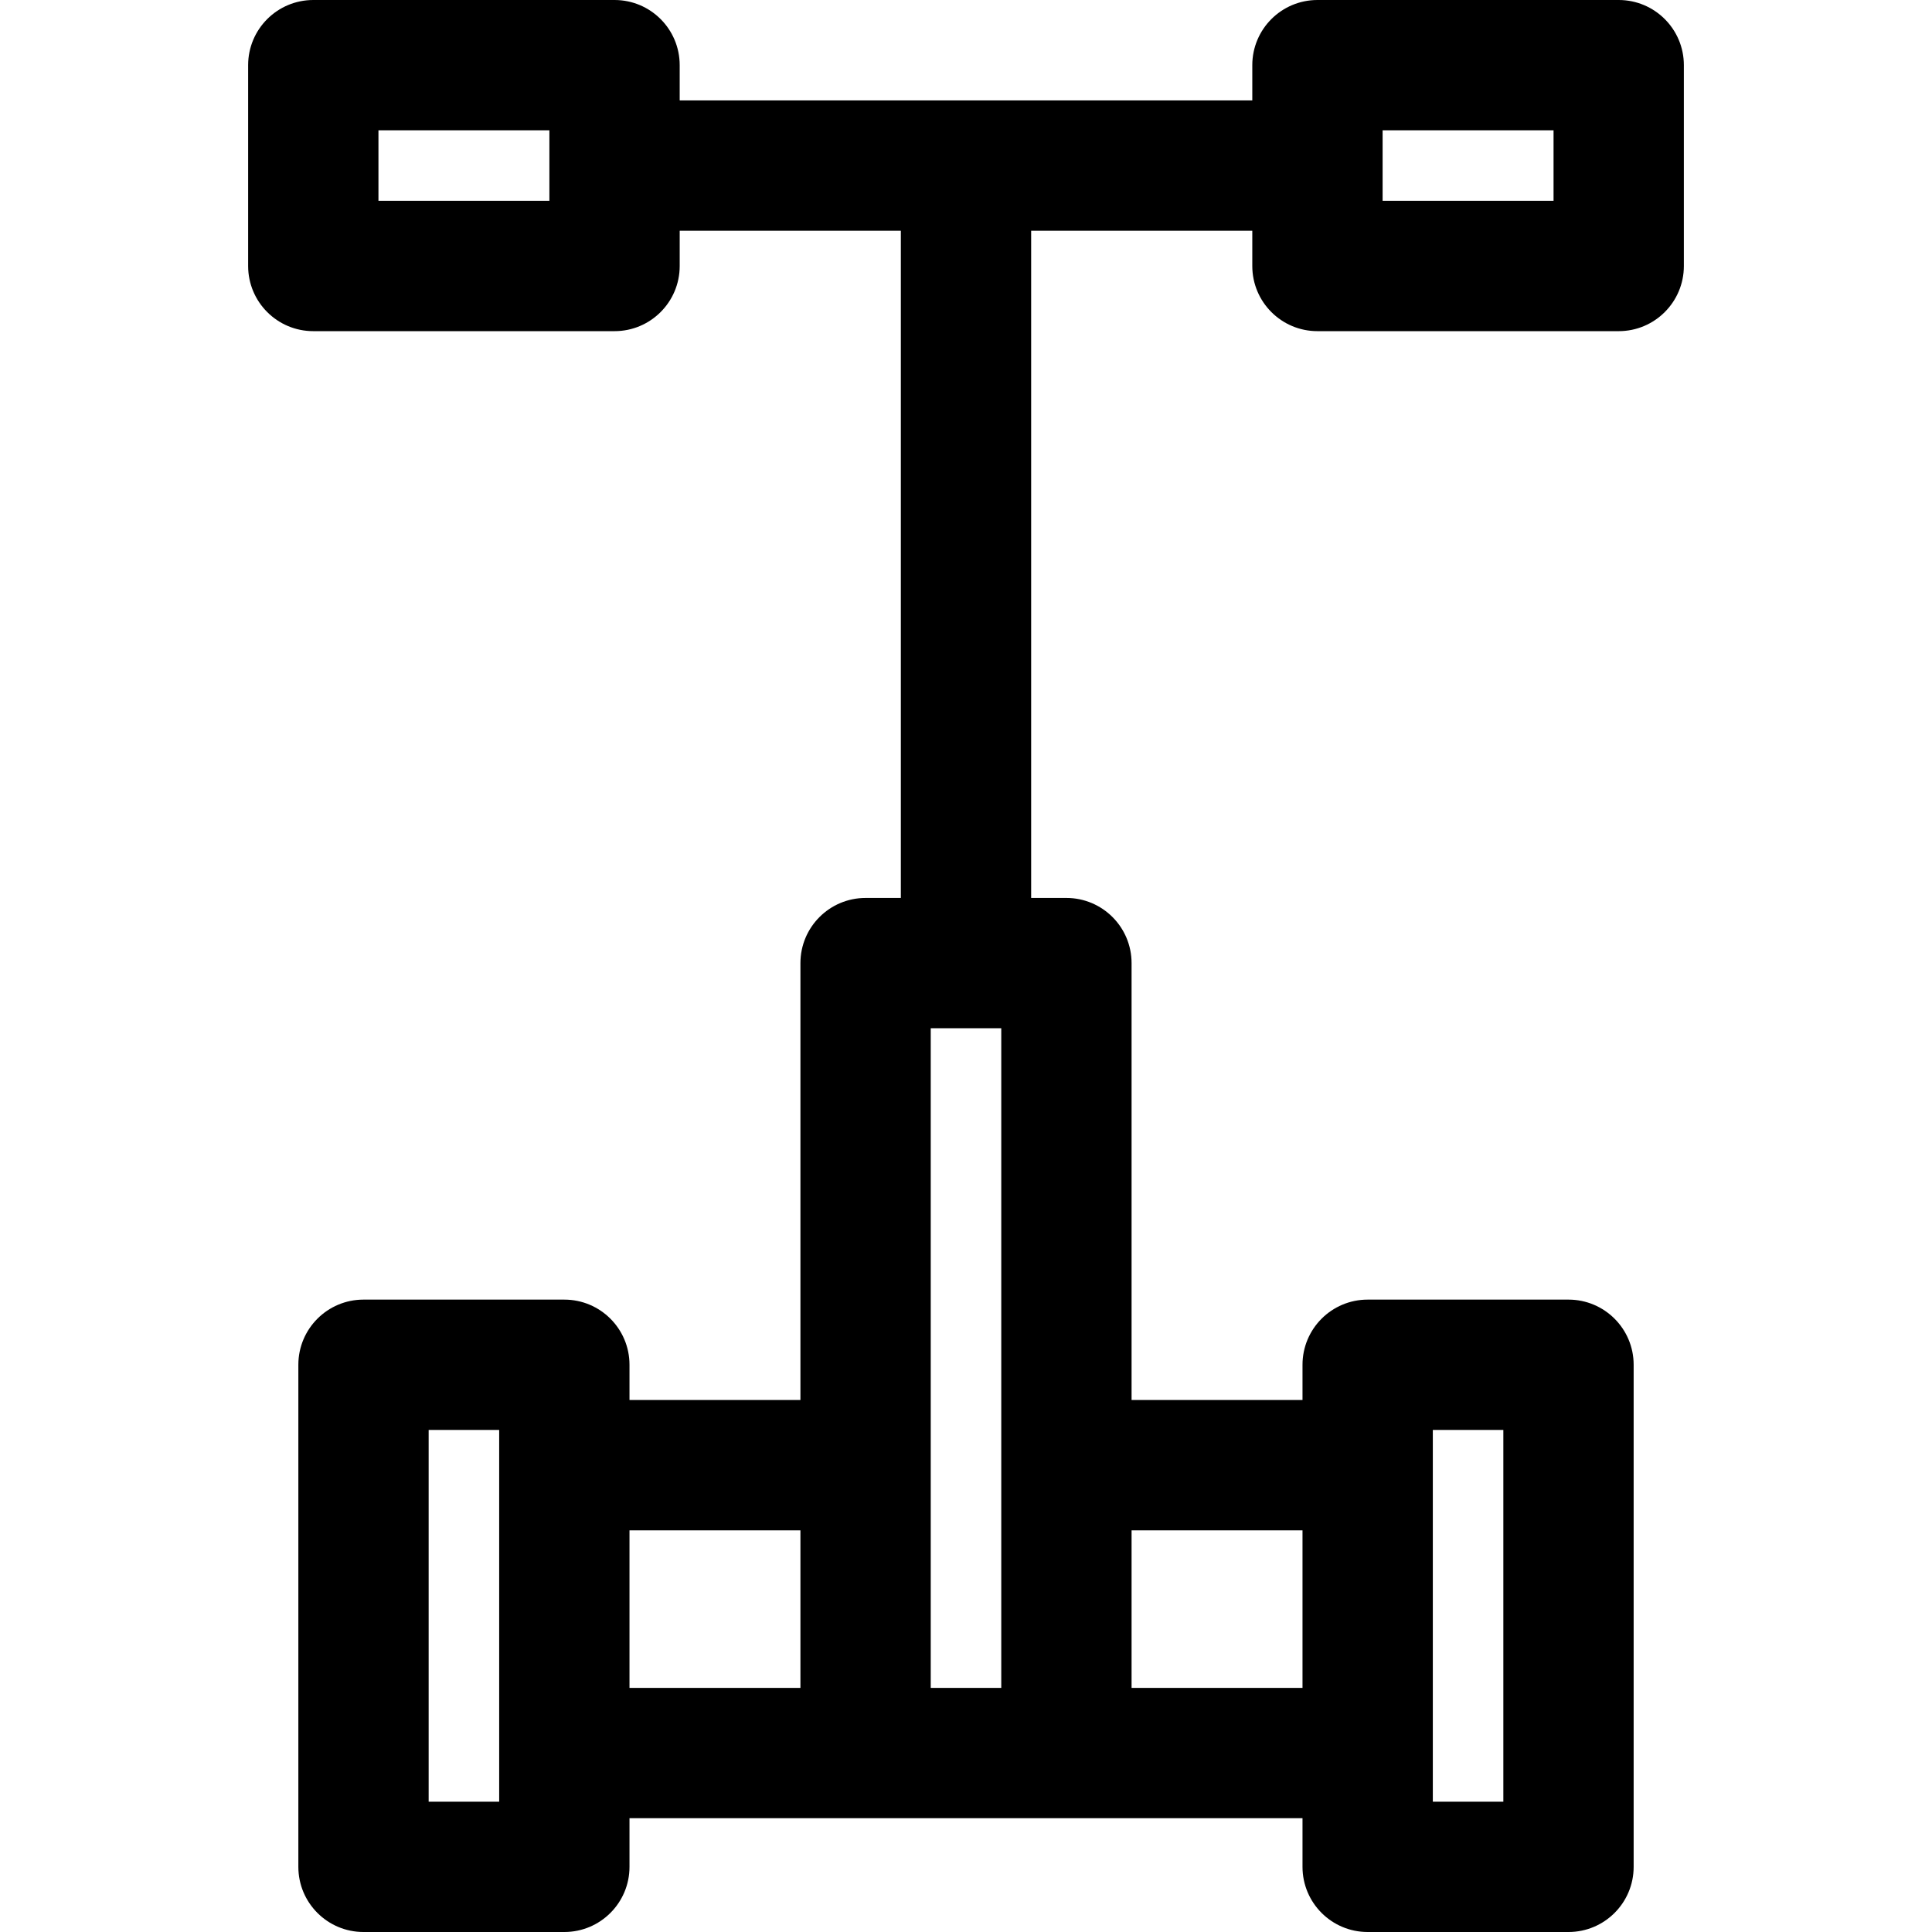
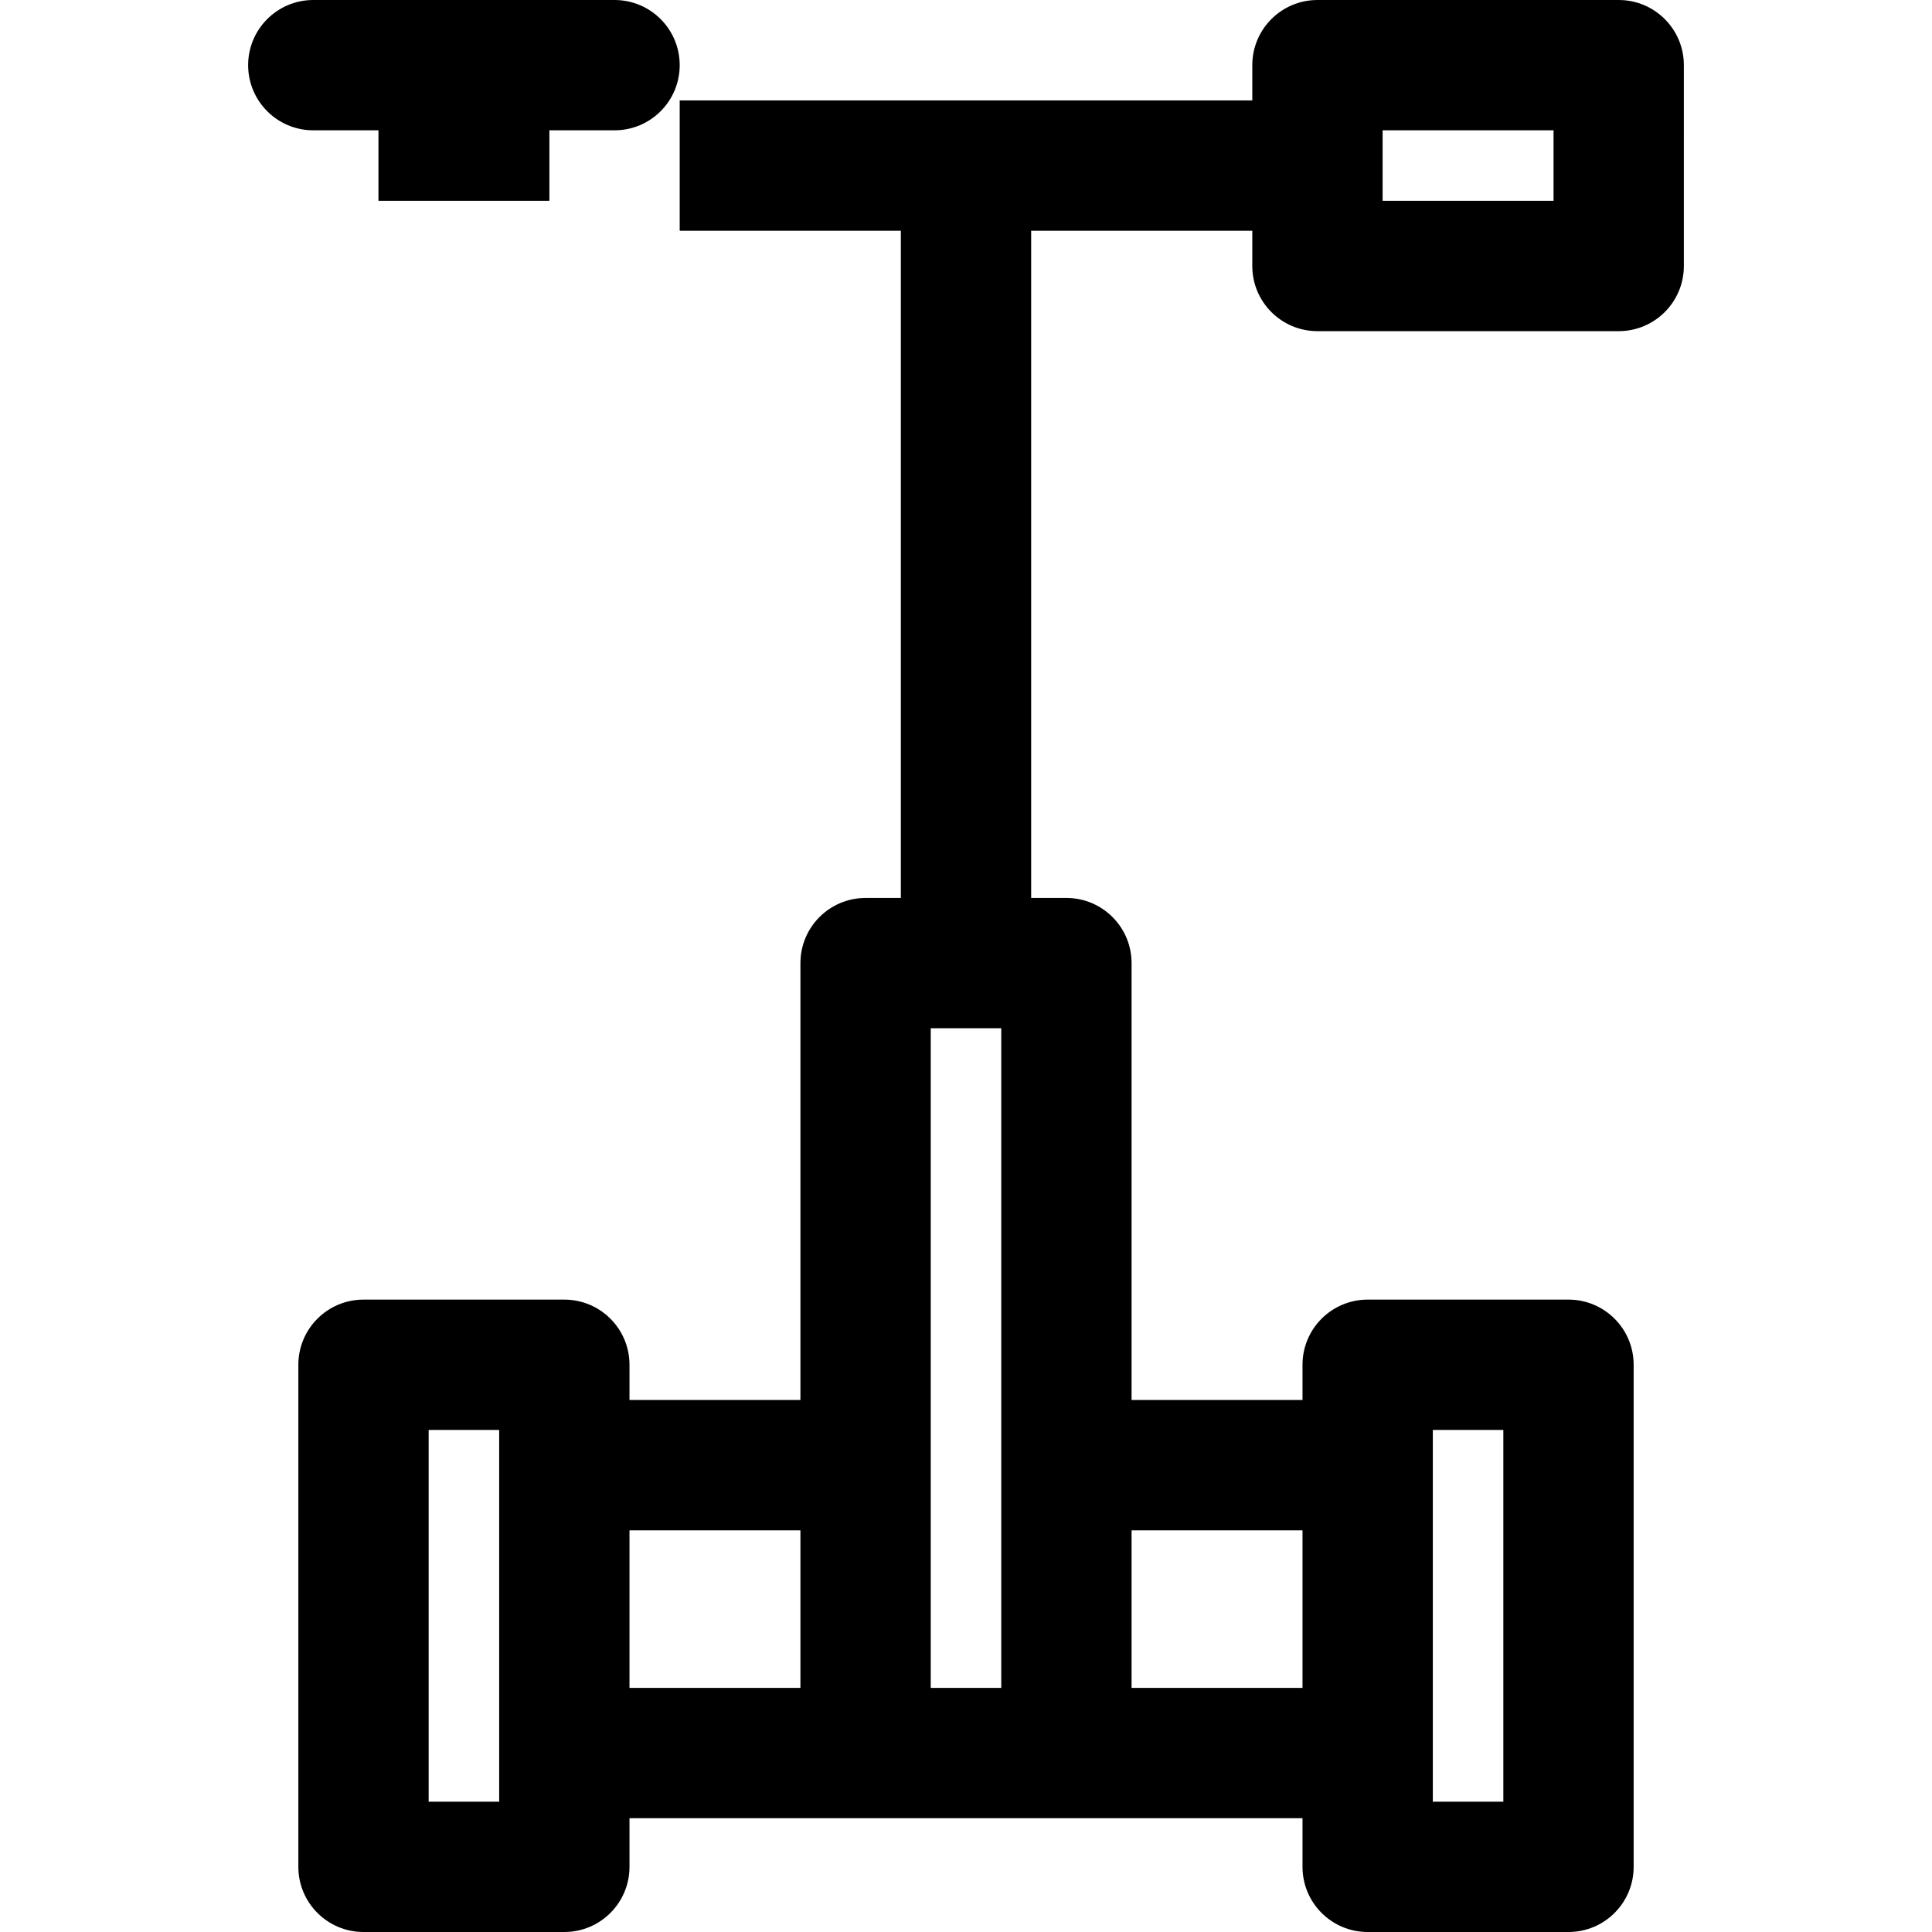
<svg xmlns="http://www.w3.org/2000/svg" version="1.1" id="Capa_1" x="0px" y="0px" viewBox="0 0 297 297" style="enable-background:new 0 0 297 297;" xml:space="preserve">
-   <path d="M200.23,279.506v7.479c0,5.531,4.485,10.016,10.017,10.016h30.873c5.531,0,10.016-4.484,10.016-10.016v-77.183  c0-5.531-4.484-10.017-10.016-10.017h-30.873c-5.531,0-10.017,4.485-10.017,10.017v5.42h-26.277v-67.167  c0-5.531-4.485-10.016-10.017-10.016h-5.42V35.47h33.995v5.421c0,5.531,4.485,10.016,10.017,10.016h46.31  c5.531,0,10.017-4.484,10.017-10.016V10.017C258.854,4.485,254.369,0,248.838,0h-46.31c-5.531,0-10.017,4.485-10.017,10.017v5.421  h-88.024v-5.421C104.487,4.485,100.003,0,94.472,0h-46.31c-5.531,0-10.017,4.485-10.017,10.017v30.874  c0,5.531,4.485,10.016,10.017,10.016h46.31c5.531,0,10.016-4.484,10.016-10.016V35.47h33.996v102.569h-5.42  c-5.532,0-10.017,4.484-10.017,10.016v67.167H96.77v-5.42c0-5.531-4.485-10.017-10.017-10.017H55.88  c-5.531,0-10.016,4.485-10.016,10.017v77.183c0,5.531,4.484,10.016,10.016,10.016h30.873c5.531,0,10.017-4.484,10.017-10.016v-7.479  H200.23z M84.456,30.874H58.178V20.033h26.278V30.874z M76.737,276.969H65.896v-57.15h10.841V276.969z M96.77,235.254h26.277v24.22  H96.77V235.254z M143.079,259.474V158.071h10.842v101.402H143.079z M220.263,219.818h10.841v57.15h-10.841V219.818z M200.23,235.254  v24.22h-26.277v-24.22H200.23z M238.822,30.874h-26.278V20.033h26.278V30.874z" />
+   <path d="M200.23,279.506v7.479c0,5.531,4.485,10.016,10.017,10.016h30.873c5.531,0,10.016-4.484,10.016-10.016v-77.183  c0-5.531-4.484-10.017-10.016-10.017h-30.873c-5.531,0-10.017,4.485-10.017,10.017v5.42h-26.277v-67.167  c0-5.531-4.485-10.016-10.017-10.016h-5.42V35.47h33.995v5.421c0,5.531,4.485,10.016,10.017,10.016h46.31  c5.531,0,10.017-4.484,10.017-10.016V10.017C258.854,4.485,254.369,0,248.838,0h-46.31c-5.531,0-10.017,4.485-10.017,10.017v5.421  h-88.024v-5.421C104.487,4.485,100.003,0,94.472,0h-46.31c-5.531,0-10.017,4.485-10.017,10.017c0,5.531,4.485,10.016,10.017,10.016h46.31c5.531,0,10.016-4.484,10.016-10.016V35.47h33.996v102.569h-5.42  c-5.532,0-10.017,4.484-10.017,10.016v67.167H96.77v-5.42c0-5.531-4.485-10.017-10.017-10.017H55.88  c-5.531,0-10.016,4.485-10.016,10.017v77.183c0,5.531,4.484,10.016,10.016,10.016h30.873c5.531,0,10.017-4.484,10.017-10.016v-7.479  H200.23z M84.456,30.874H58.178V20.033h26.278V30.874z M76.737,276.969H65.896v-57.15h10.841V276.969z M96.77,235.254h26.277v24.22  H96.77V235.254z M143.079,259.474V158.071h10.842v101.402H143.079z M220.263,219.818h10.841v57.15h-10.841V219.818z M200.23,235.254  v24.22h-26.277v-24.22H200.23z M238.822,30.874h-26.278V20.033h26.278V30.874z" />
  <g>
</g>
  <g>
</g>
  <g>
</g>
  <g>
</g>
  <g>
</g>
  <g>
</g>
  <g>
</g>
  <g>
</g>
  <g>
</g>
  <g>
</g>
  <g>
</g>
  <g>
</g>
  <g>
</g>
  <g>
</g>
  <g>
</g>
</svg>